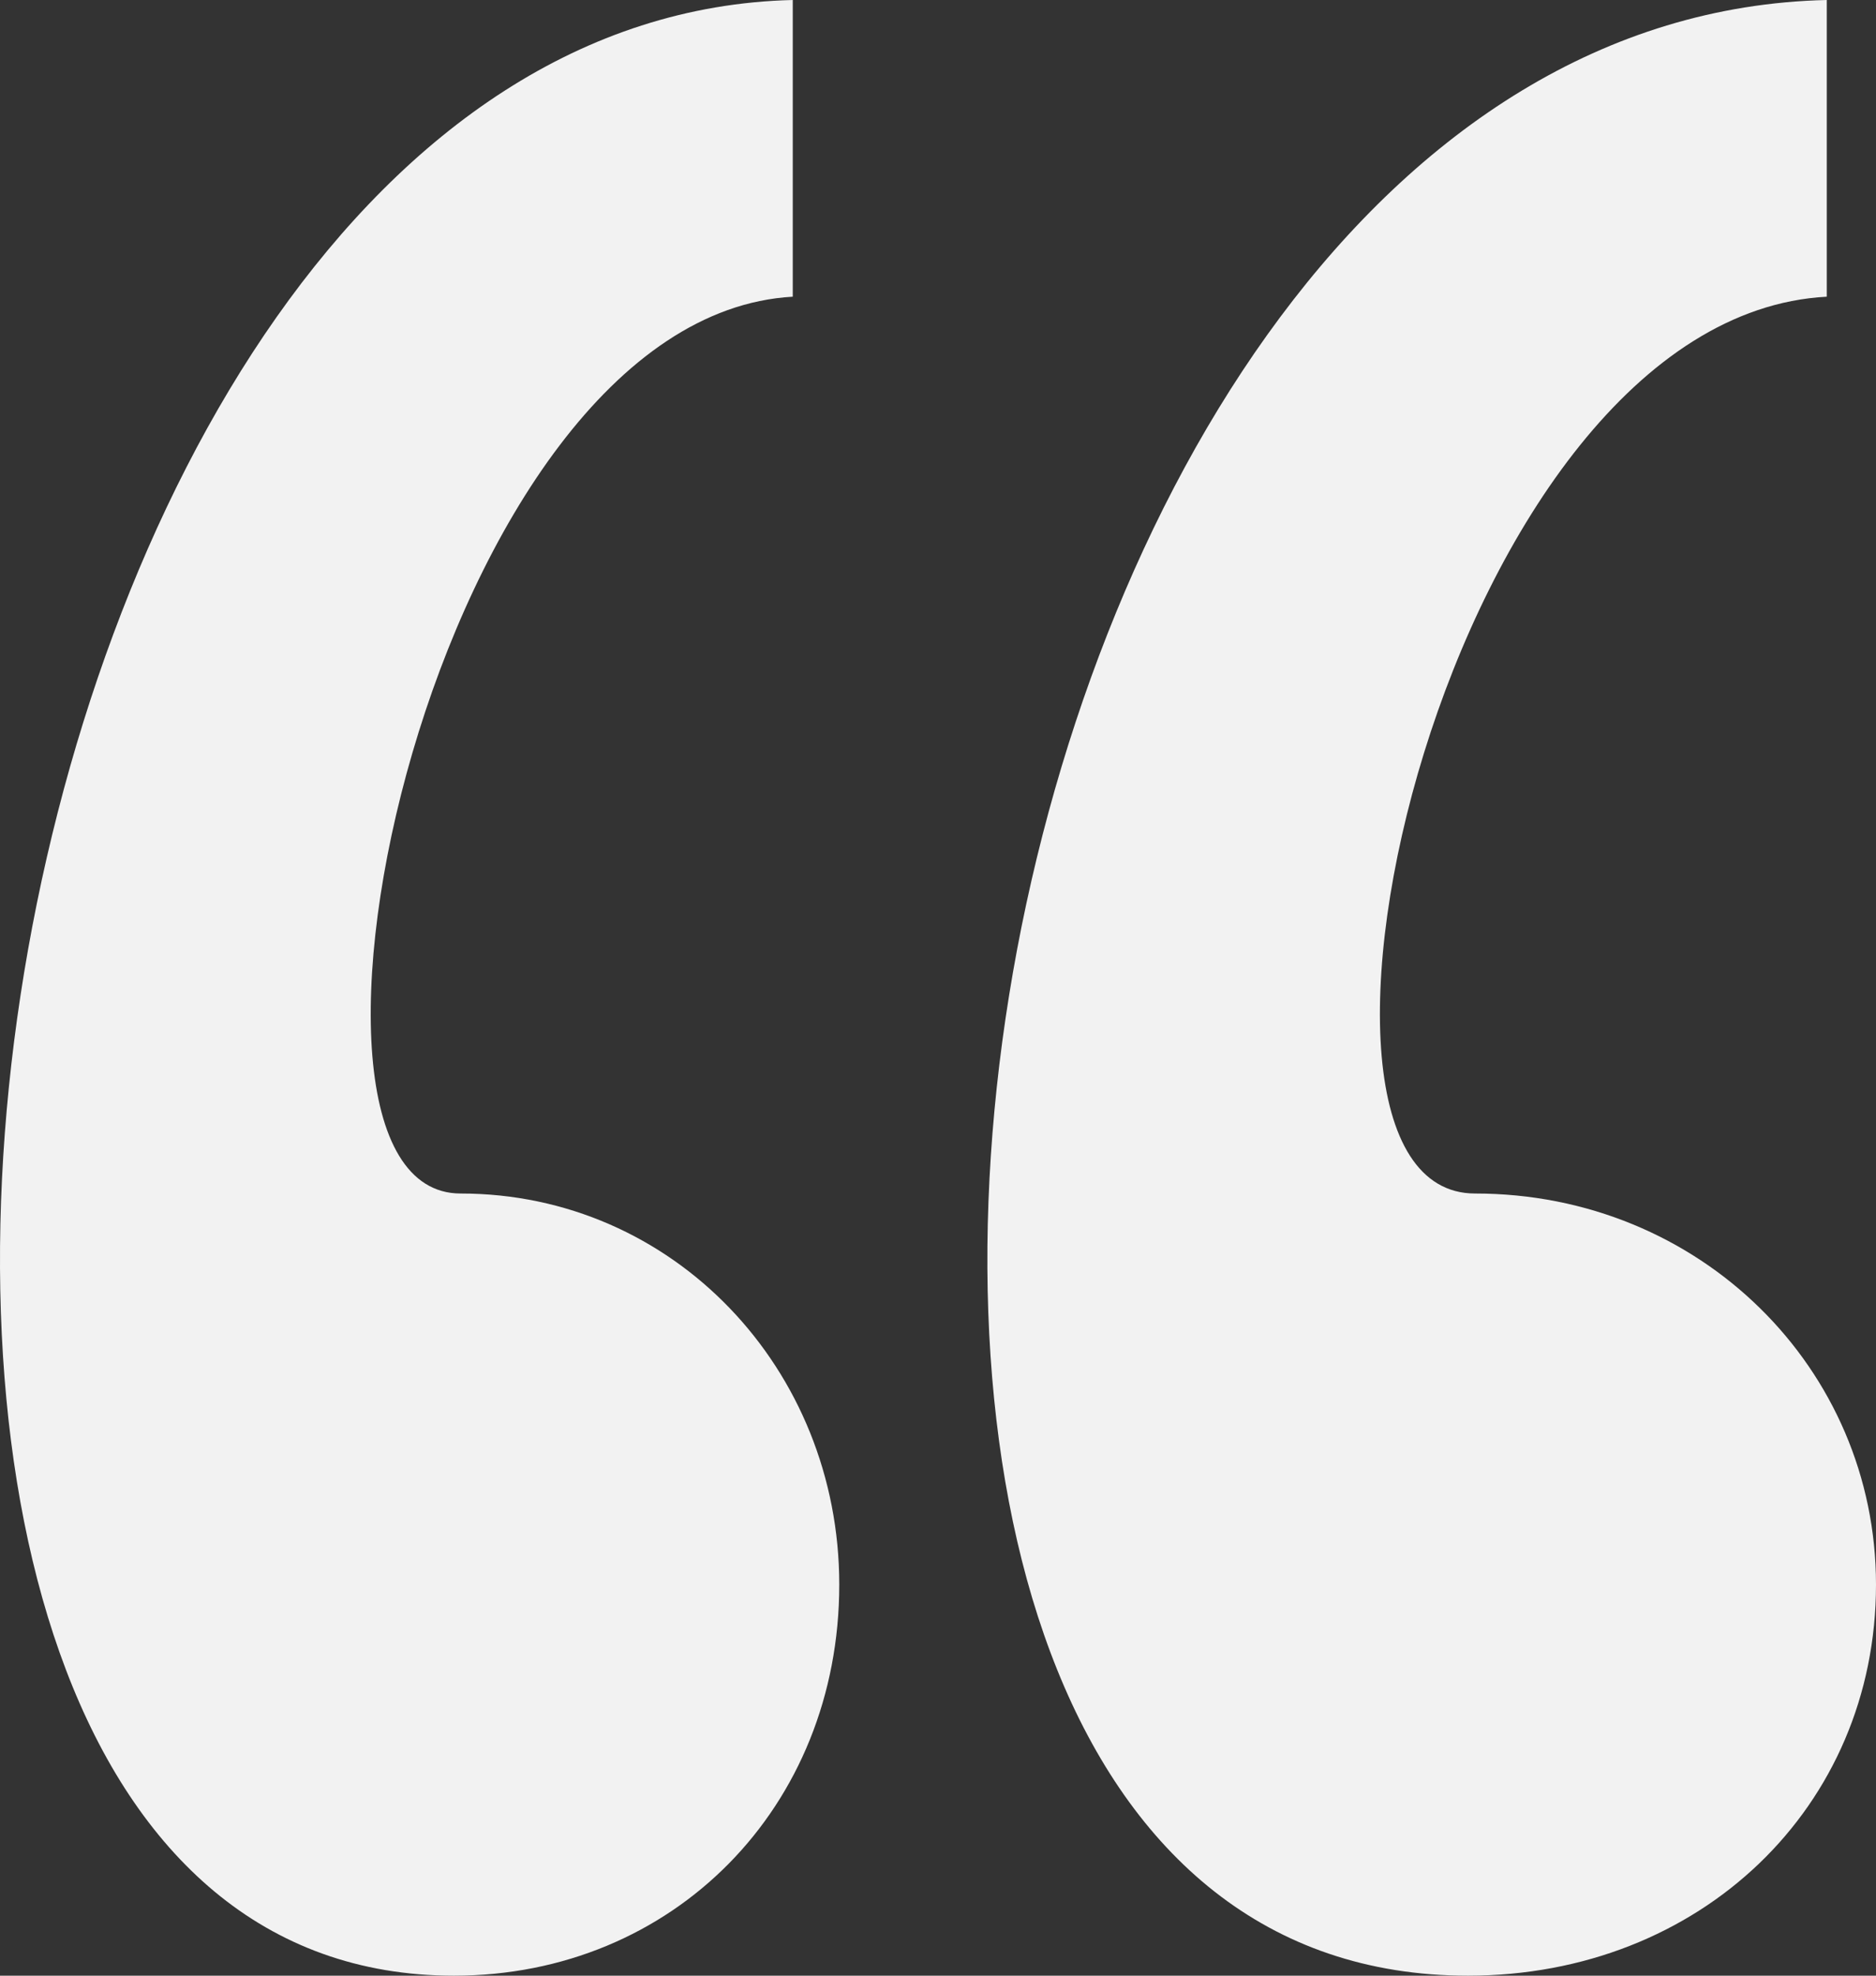
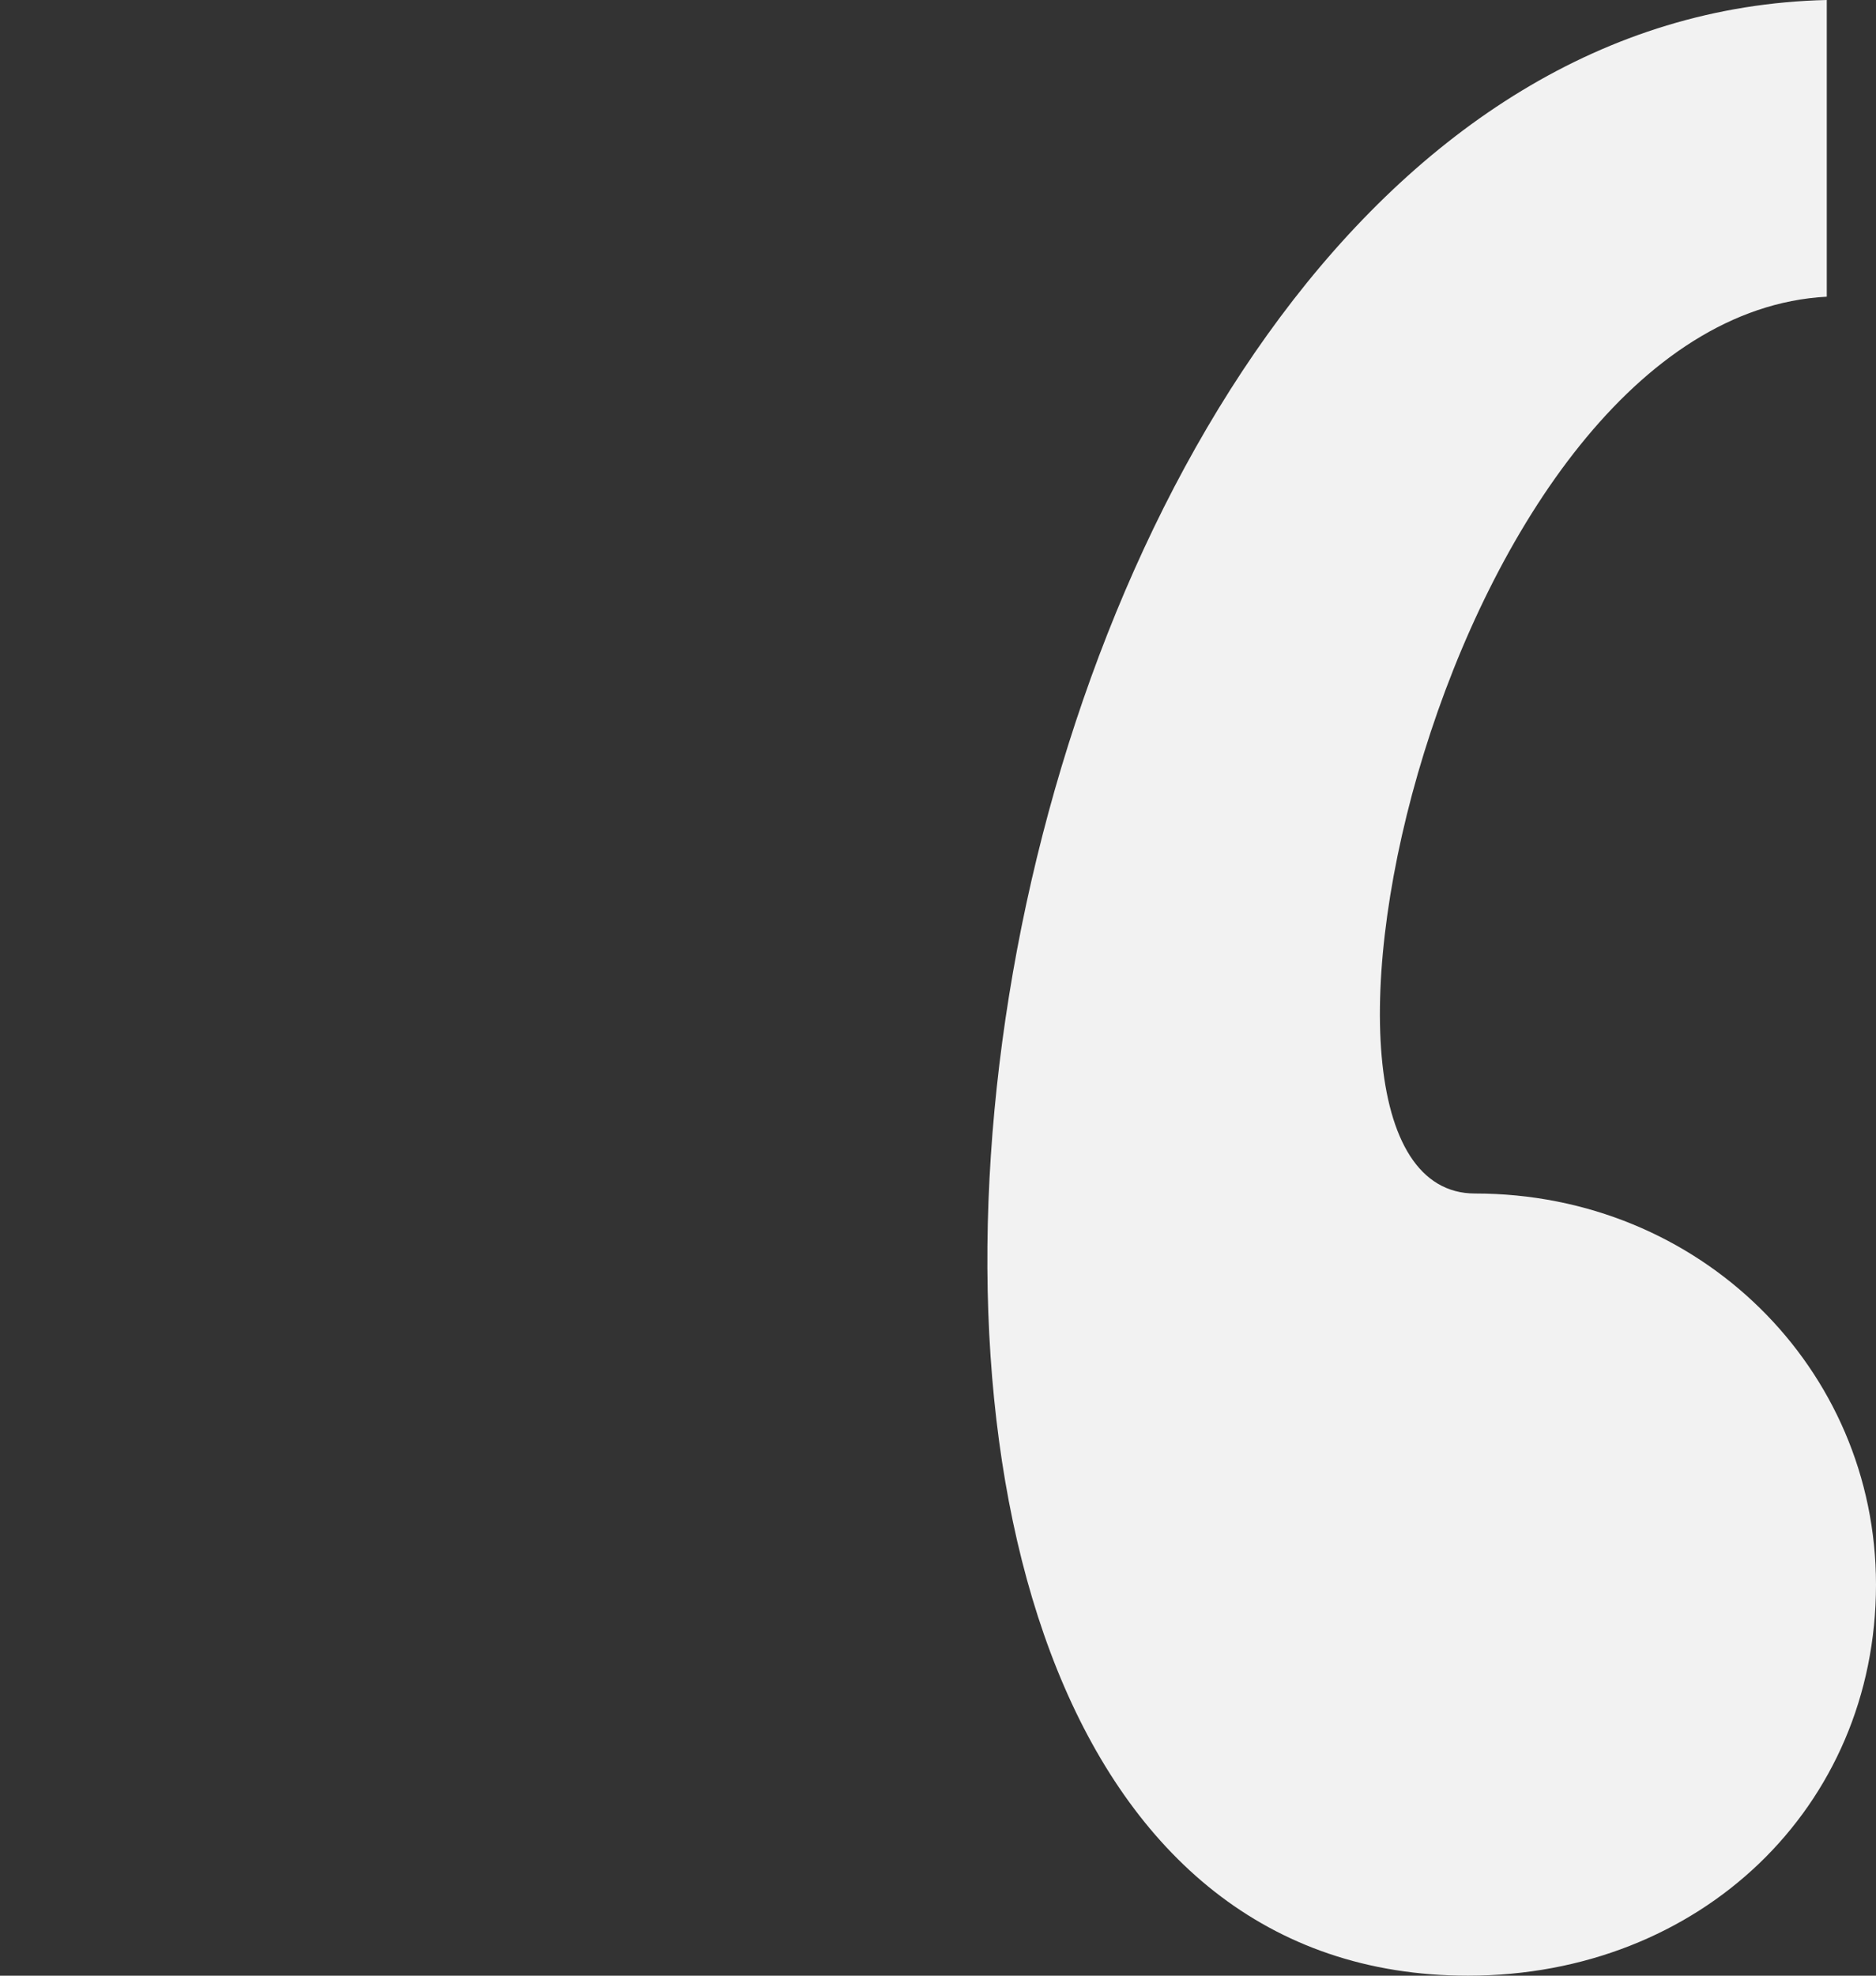
<svg xmlns="http://www.w3.org/2000/svg" width="38" height="40" viewBox="0 0 38 40" fill="none">
  <rect x="0" y="0" width="38" height="40" fill="#333333" stroke="none" />
-   <path d="M9.195 40C13.636 40 17 36.587 17 32.082C17 27.713 13.636 24.164 9.33 24.164C5.024 24.164 8.792 6.416 16.058 6.007V0C-1.031 0.41 -6.279 40 9.195 40Z" fill="#F2F2F2" />
  <path d="M29.736 40C34.438 40 38 36.587 38 32.082C38 27.713 34.438 24.164 29.879 24.164C25.32 24.164 29.309 6.416 37.003 6.007V0C18.908 0.41 13.352 40 29.736 40Z" fill="#F2F2F2" />
</svg>